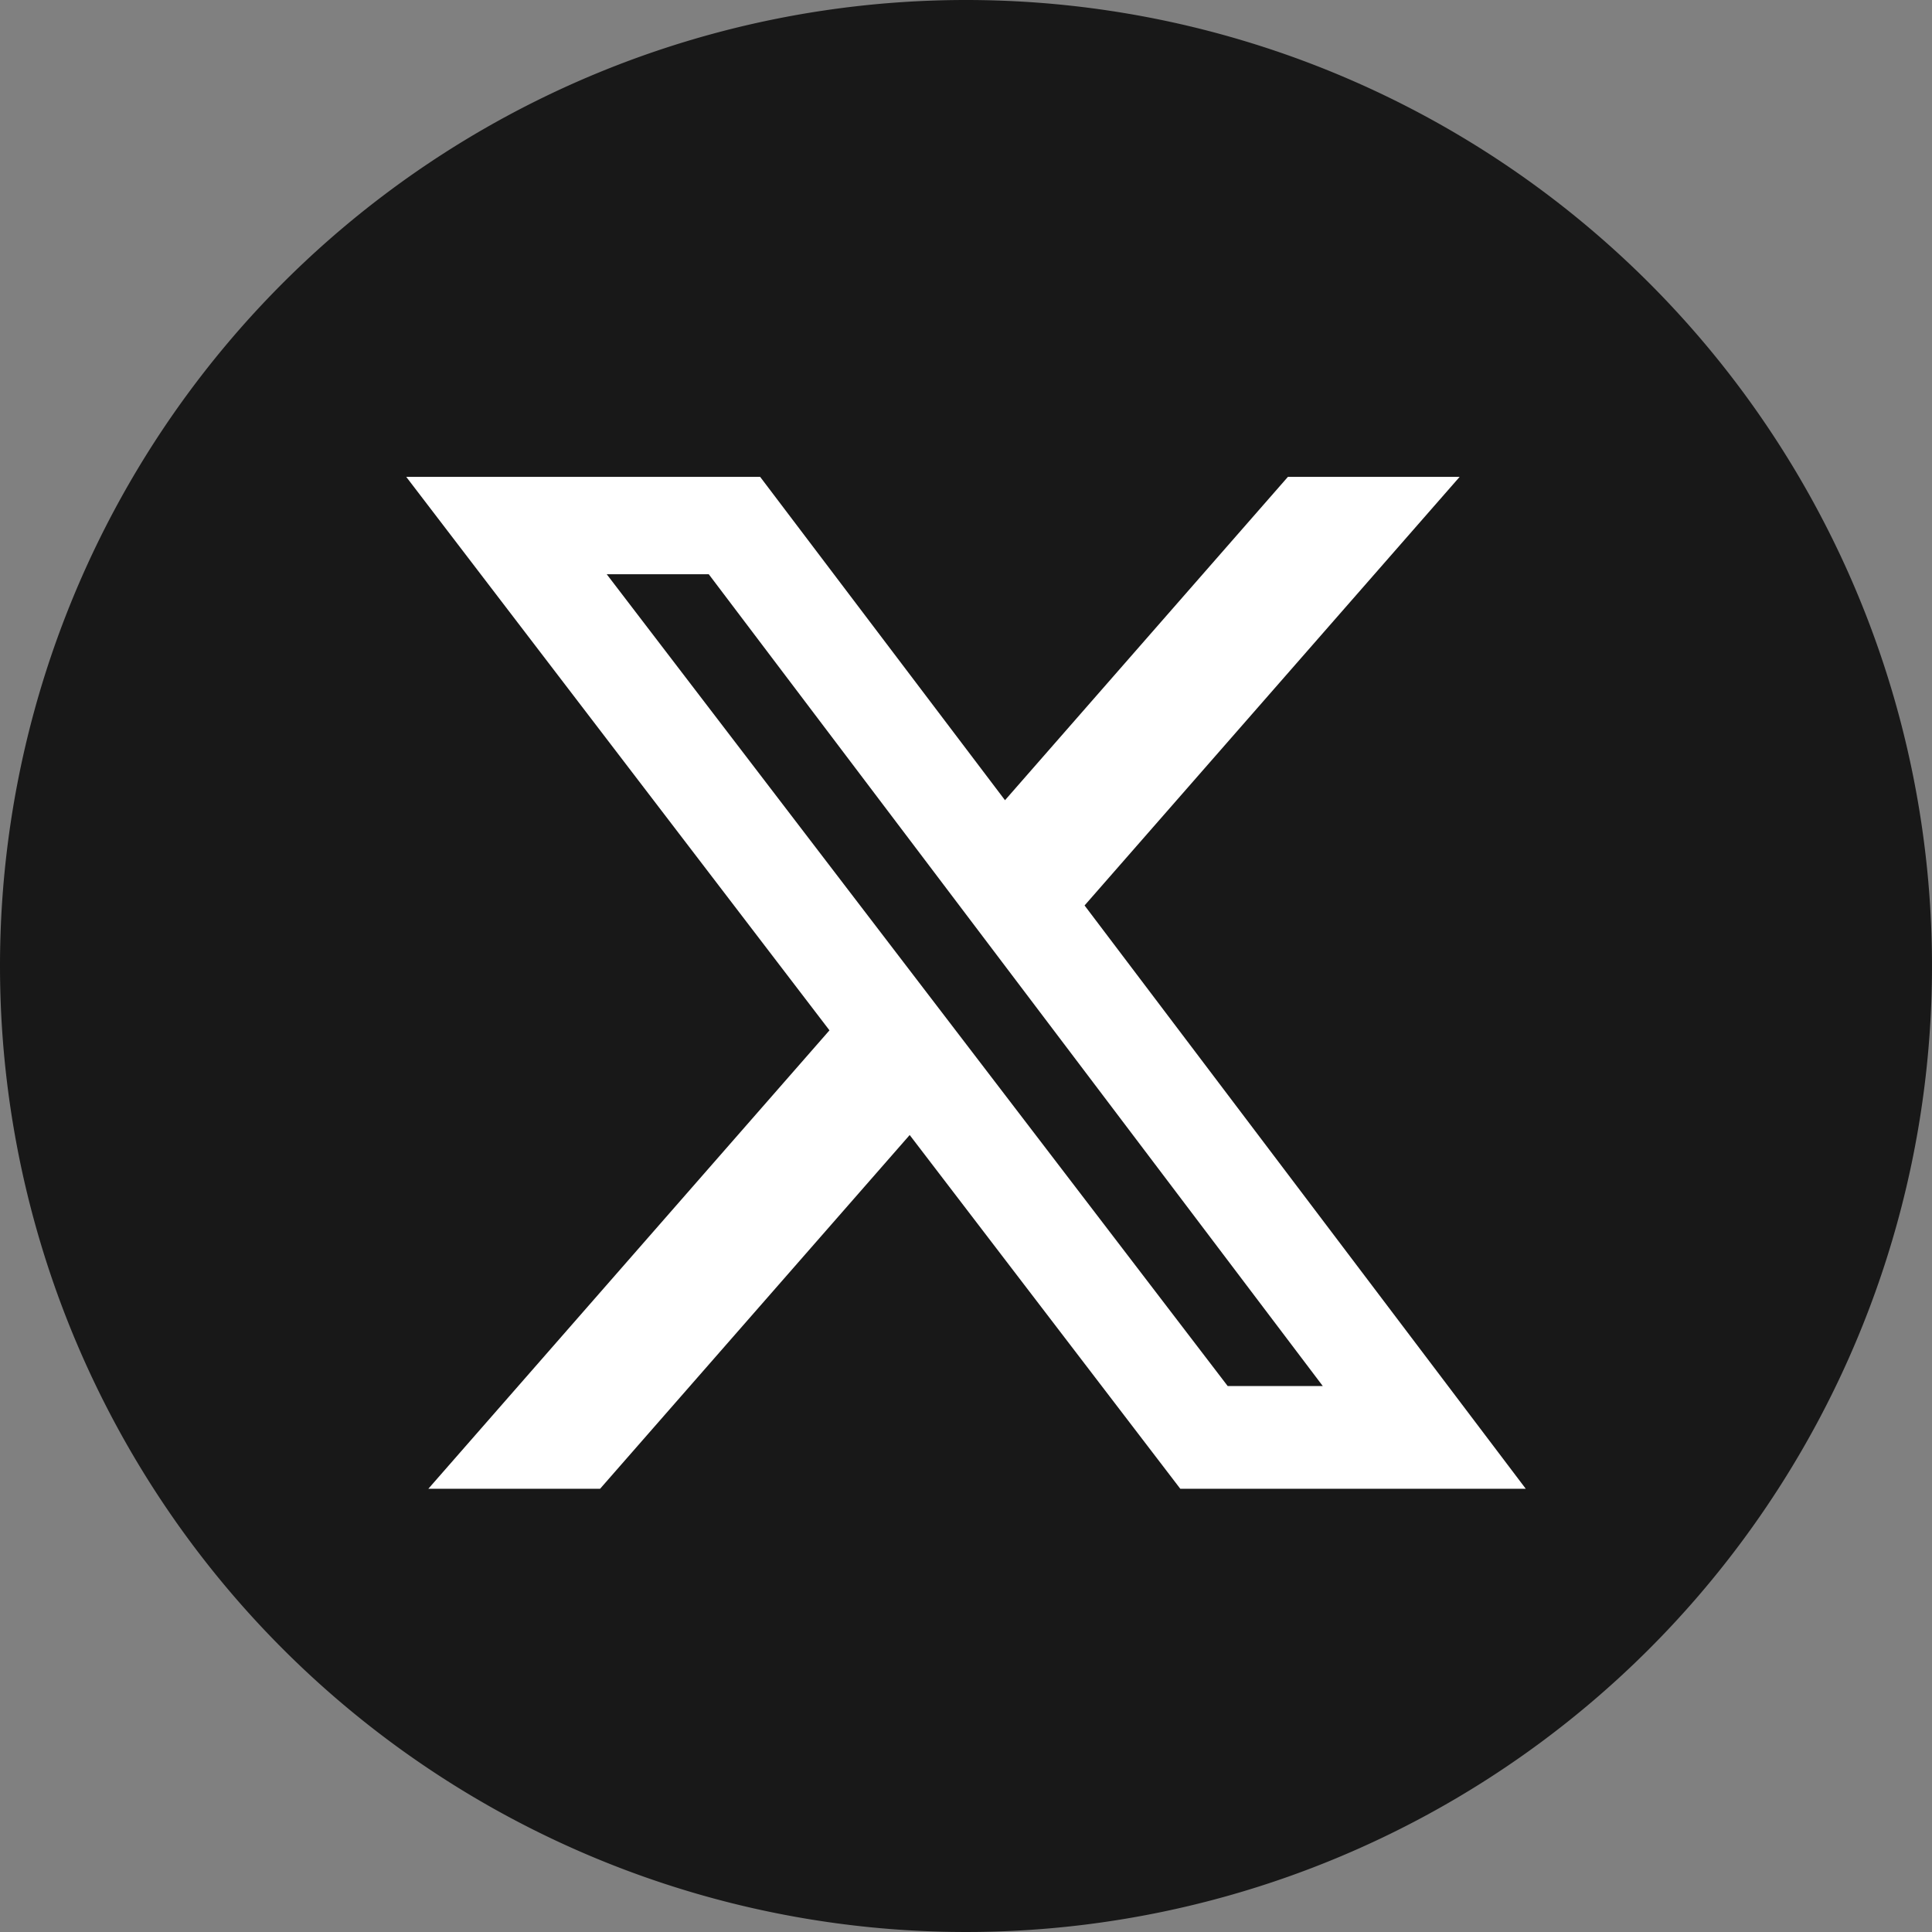
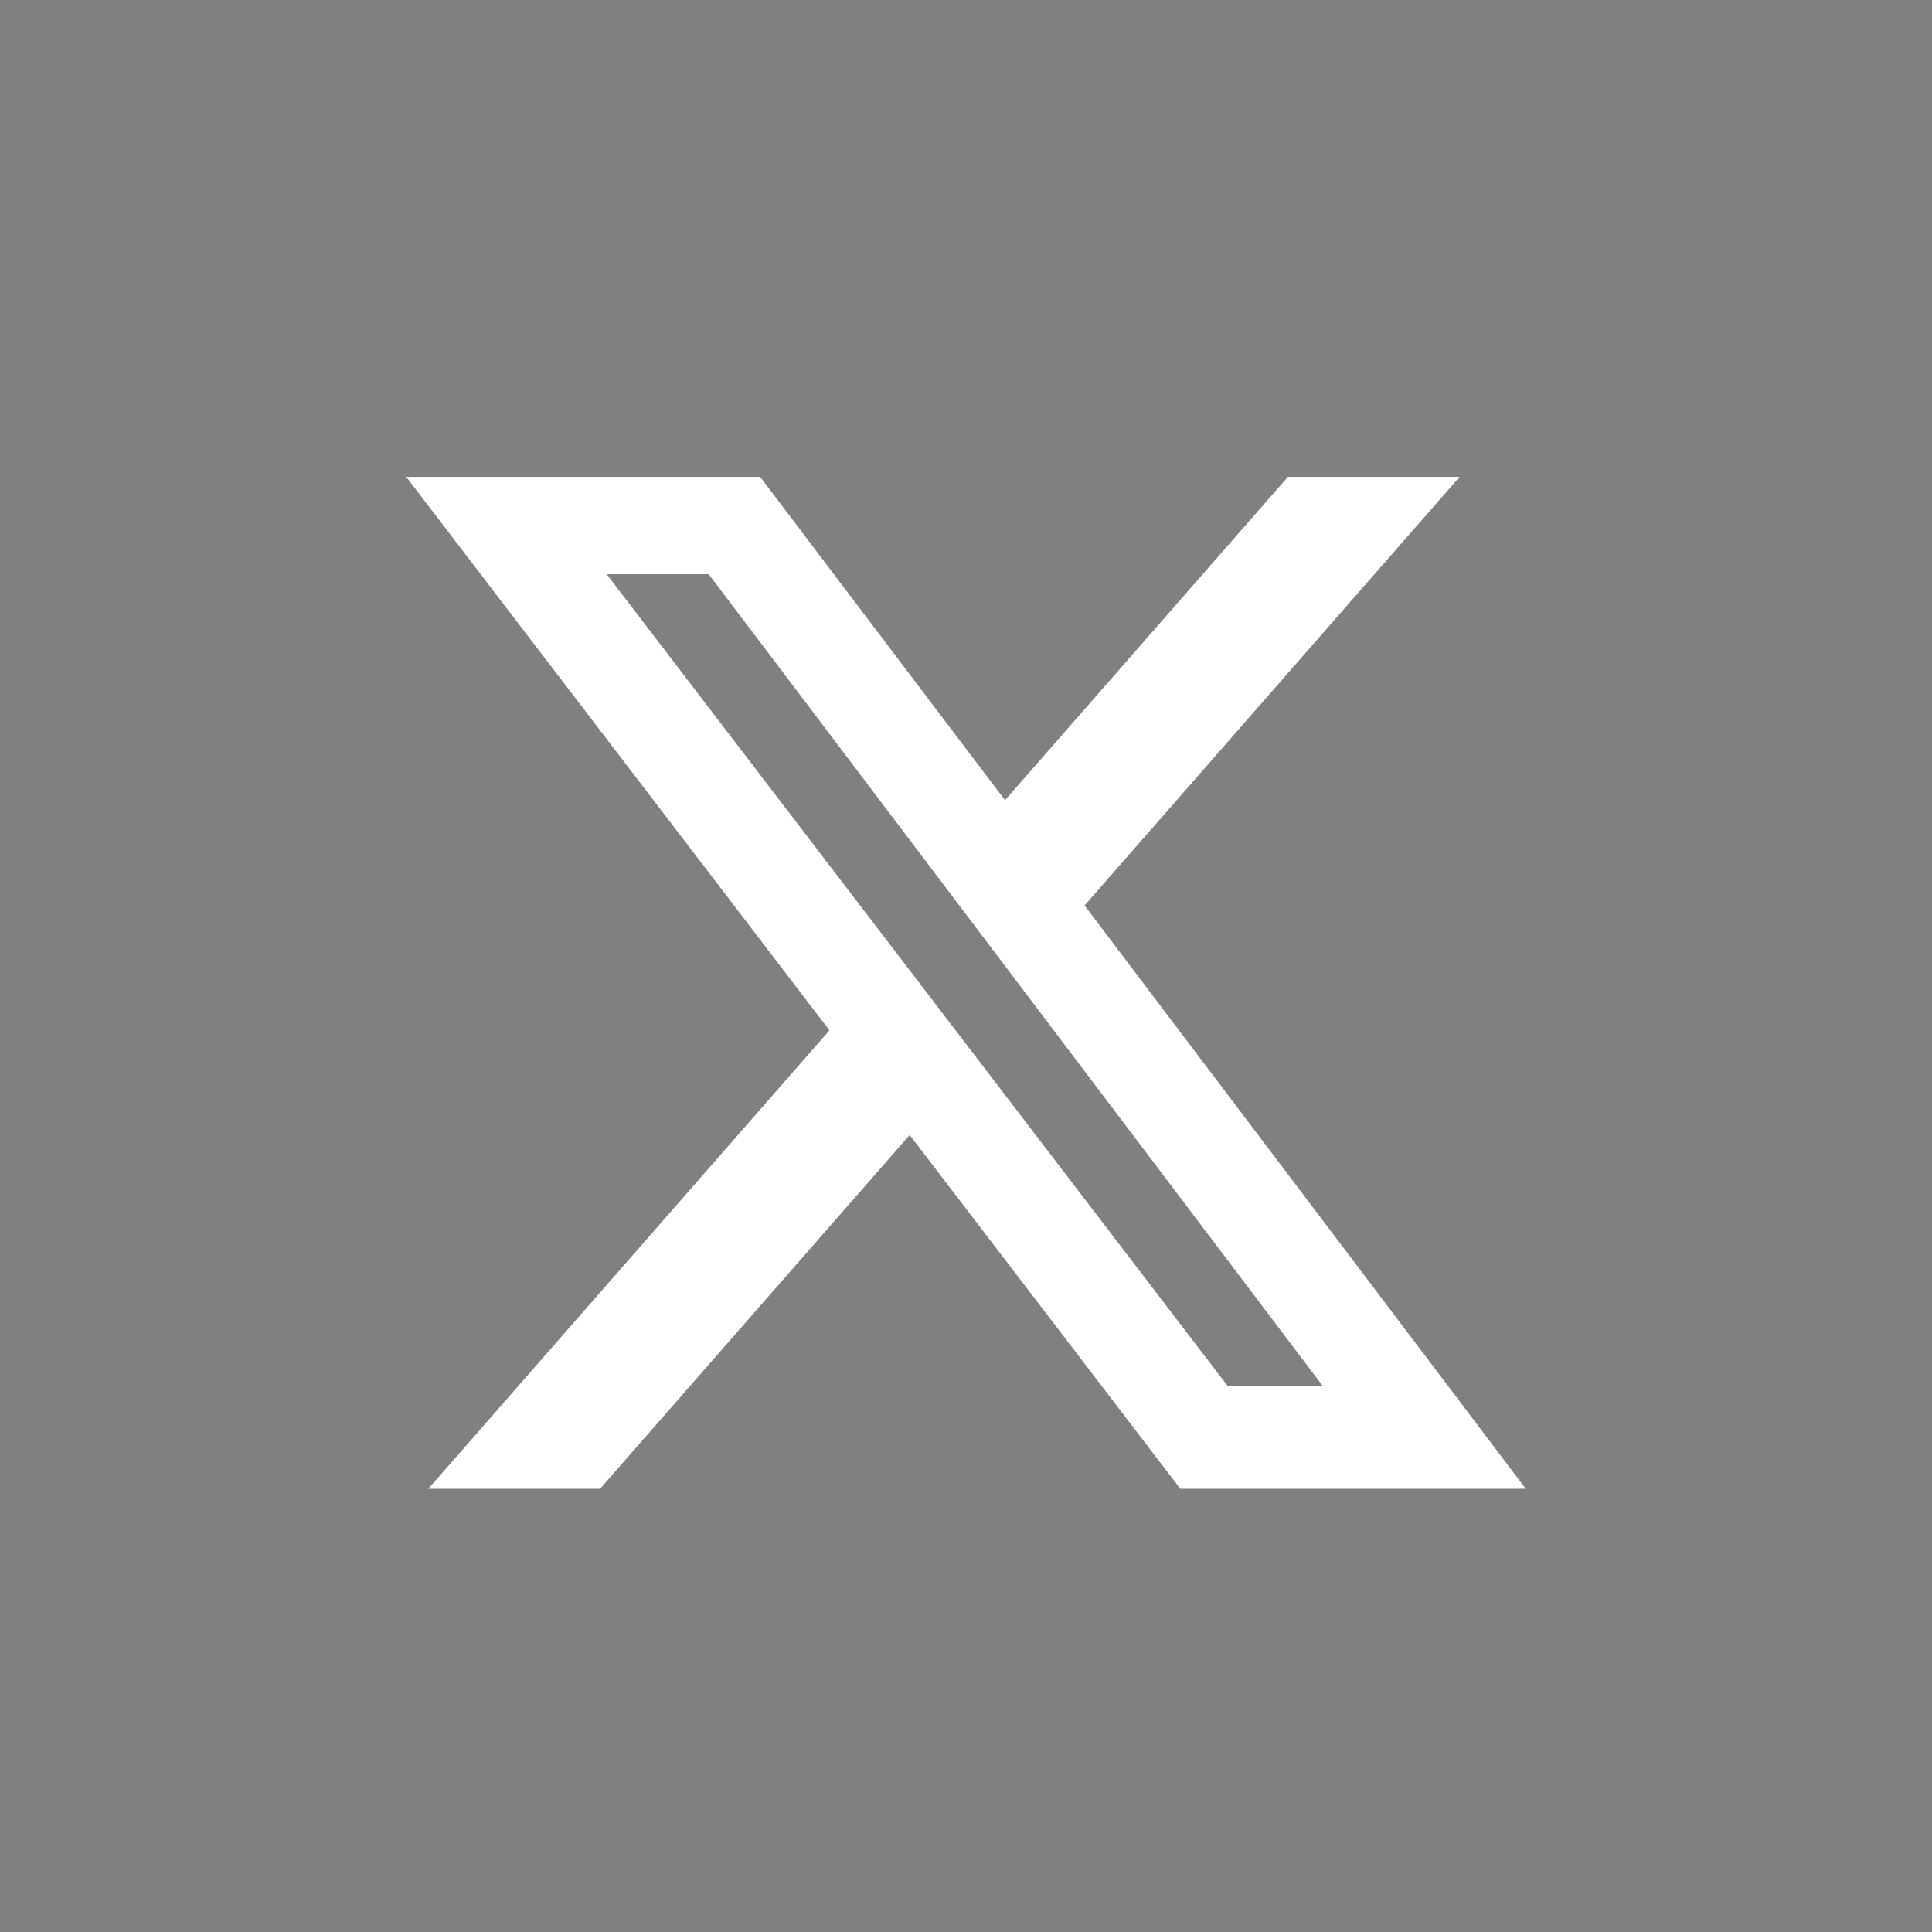
<svg xmlns="http://www.w3.org/2000/svg" width="27" height="27" viewBox="0 0 27 27">
  <rect x="0" y="0" width="27" height="27" fill="#808080" stroke="none" />
  <g id="Grupo_47706" data-name="Grupo 47706" transform="translate(-201 -693)">
-     <path id="Trazado_25631" data-name="Trazado 25631" d="M13.5,0A13.5,13.5,0,1,1,0,13.5,13.5,13.5,0,0,1,13.5,0Z" transform="translate(201 693)" fill="#181818" />
    <path id="Group" d="M12.576.25h2.4L9.734,6.24,15.9,14.392H11.072L7.29,9.448,2.963,14.392H.563L6.169,7.985.254.25H5.2L8.622,4.769Zm-.842,12.706h1.329L4.482,1.611H3.056Z" transform="translate(206.423 699.414)" fill="#fff" />
  </g>
</svg>